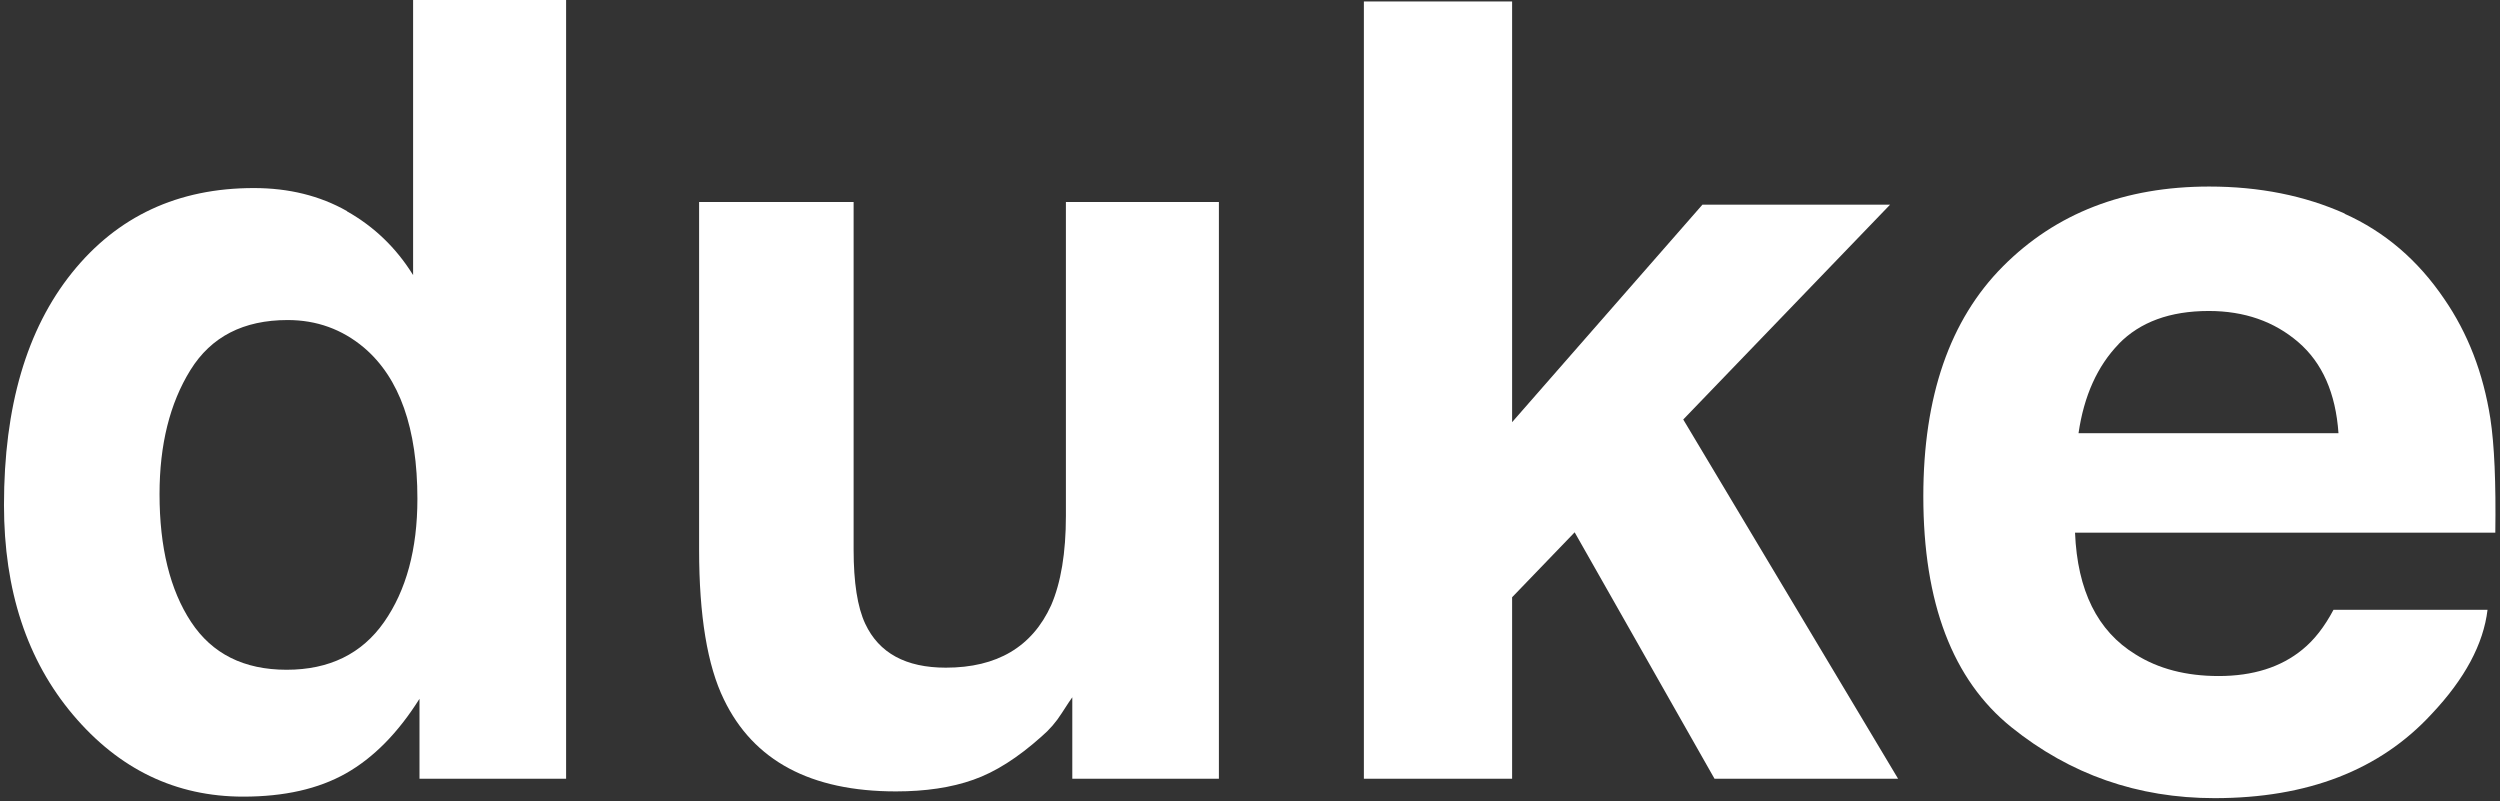
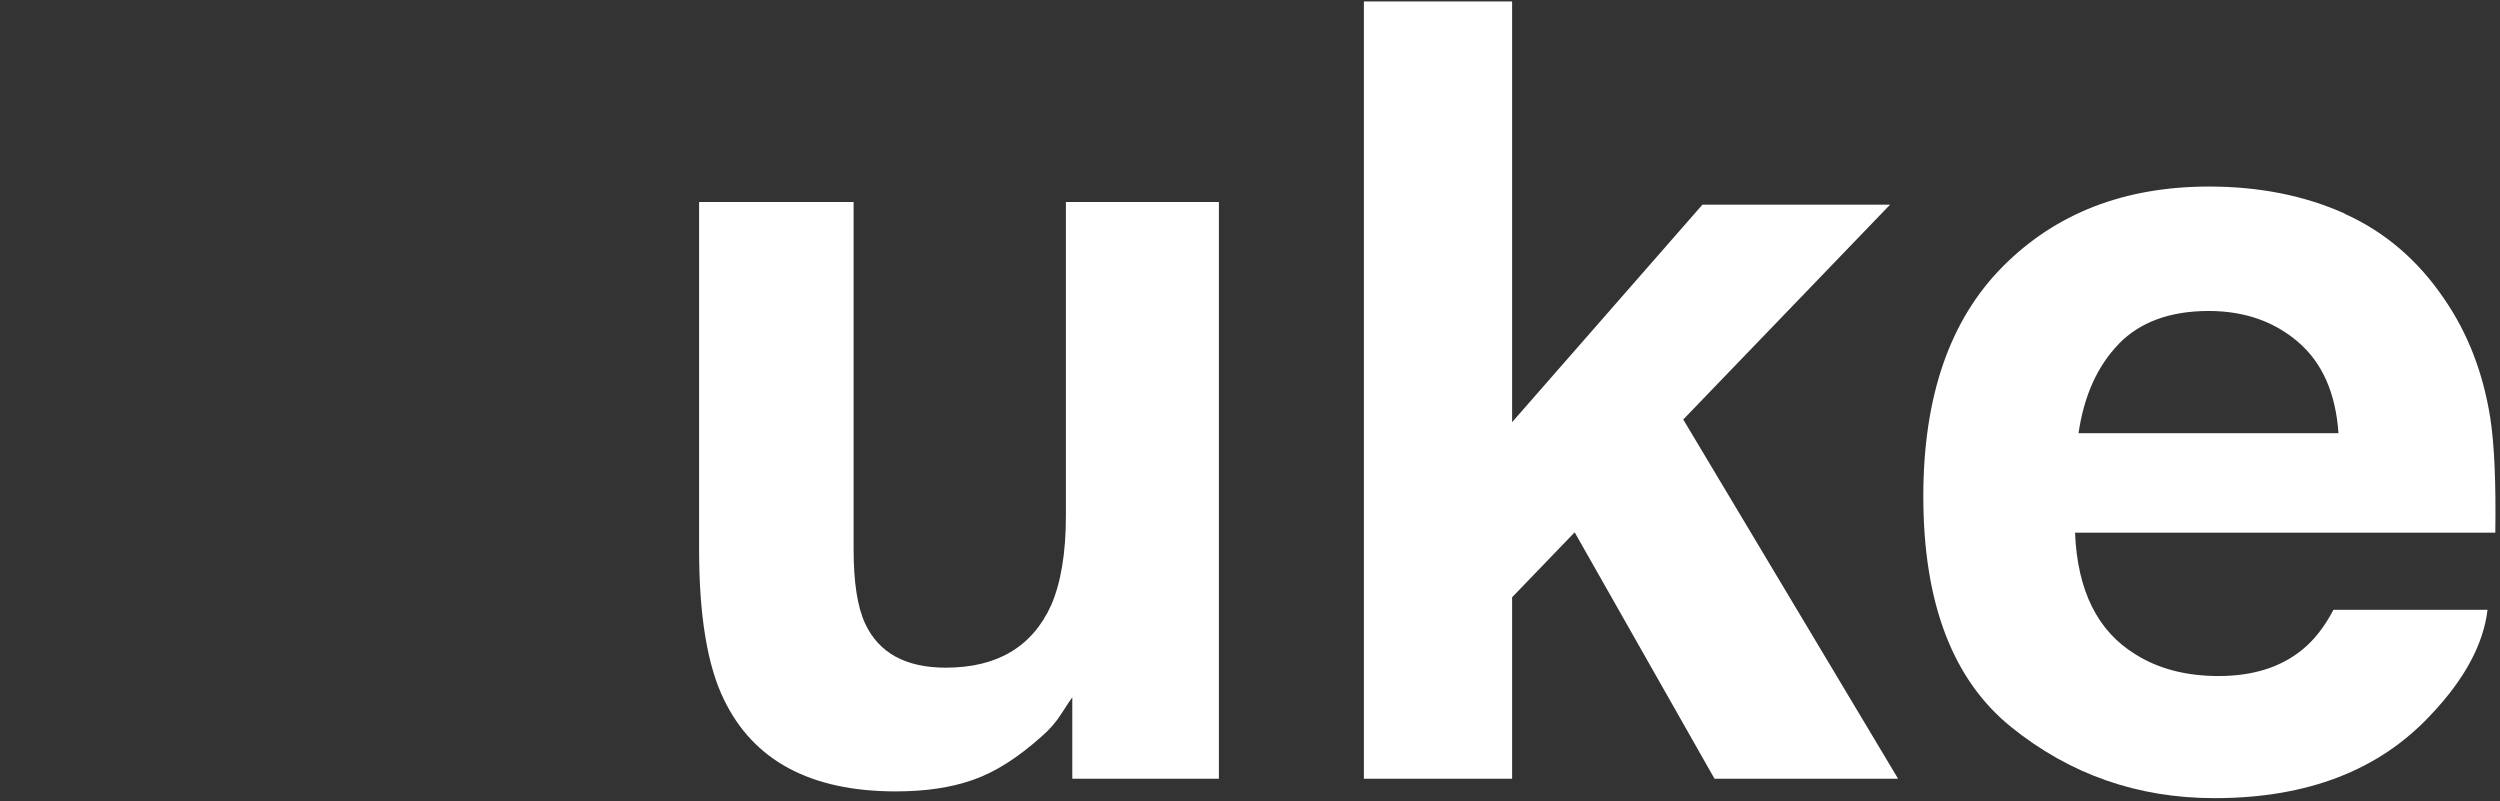
<svg xmlns="http://www.w3.org/2000/svg" width="415" height="133" viewBox="0 0 415 133" fill="none">
  <rect x="0" y="0" width="415" height="133" fill="#333333" stroke="none" />
-   <path fill-rule="evenodd" clip-rule="evenodd" d="M57.594 35.075C62.11 37.62 65.777 41.15 68.575 45.663V-0.008H93.973V129.271H69.636V116.002C66.066 121.672 61.994 125.799 57.42 128.384C52.846 130.968 47.172 132.241 40.379 132.241C29.185 132.241 19.767 127.709 12.125 118.663C4.483 109.618 0.661 98.007 0.661 83.831C0.661 67.495 4.425 54.651 11.951 45.277C19.478 35.904 29.533 31.217 42.135 31.217C47.944 31.217 53.097 32.49 57.594 35.036V35.075ZM63.75 103.272C67.436 98.007 69.289 91.18 69.289 82.809C69.289 71.102 66.336 62.732 60.411 57.698C56.783 54.651 52.557 53.127 47.751 53.127C40.417 53.127 35.052 55.885 31.617 61.42C28.182 66.955 26.483 73.822 26.483 82.018C26.483 90.852 28.22 97.93 31.714 103.234C35.207 108.538 40.495 111.18 47.578 111.18C54.66 111.18 60.064 108.538 63.75 103.272Z" fill="white" />
  <path d="M141.7 91.238V33.532H116.051V91.238C116.051 102.193 117.421 110.486 120.162 116.098C125.064 126.282 134.578 131.373 148.724 131.373C153.626 131.373 157.911 130.737 161.558 129.445C165.206 128.172 168.989 125.761 172.906 122.251C174.199 121.152 175.319 119.859 176.245 118.394C177.191 116.928 177.77 116.041 178.001 115.751V129.271H202.337V33.532H176.94V85.625C176.94 91.778 176.11 96.734 174.489 100.476C171.343 107.381 165.515 110.833 157.004 110.833C150.365 110.833 145.907 108.403 143.629 103.543C142.336 100.785 141.7 96.677 141.7 91.238Z" fill="white" />
  <path d="M226.404 0.243H251.01V70.08L282.603 33.975H313.752L279.419 69.636L315.083 129.271H284.61L261.393 88.364L251.01 99.145V129.271H226.404V0.243Z" fill="white" />
  <path fill-rule="evenodd" clip-rule="evenodd" d="M405.75 49.636C401.389 43.194 395.869 38.469 389.192 35.48L389.249 35.46C382.572 32.471 375.065 30.967 366.727 30.967C352.678 30.967 341.272 35.383 332.471 44.236C323.671 53.089 319.271 65.798 319.271 82.385C319.271 100.071 324.134 112.858 333.88 120.708C343.626 128.557 354.858 132.492 367.615 132.492C383.054 132.492 395.059 127.844 403.647 118.528C409.166 112.684 412.254 106.898 412.93 101.228H387.358C385.872 104.044 384.155 106.243 382.205 107.824C378.635 110.756 374.003 112.222 368.291 112.222C362.906 112.222 358.294 111.026 354.472 108.615C348.181 104.758 344.842 98.026 344.456 88.422H414.222C414.338 80.148 414.068 73.822 413.393 69.424C412.215 61.922 409.668 55.326 405.75 49.636ZM345.035 71.912C345.942 65.683 348.181 60.745 351.713 57.1H351.693C355.244 53.455 360.224 51.623 366.65 51.623C372.575 51.623 377.516 53.358 381.511 56.791C385.505 60.225 387.725 65.258 388.188 71.912H345.035Z" fill="white" />
</svg>